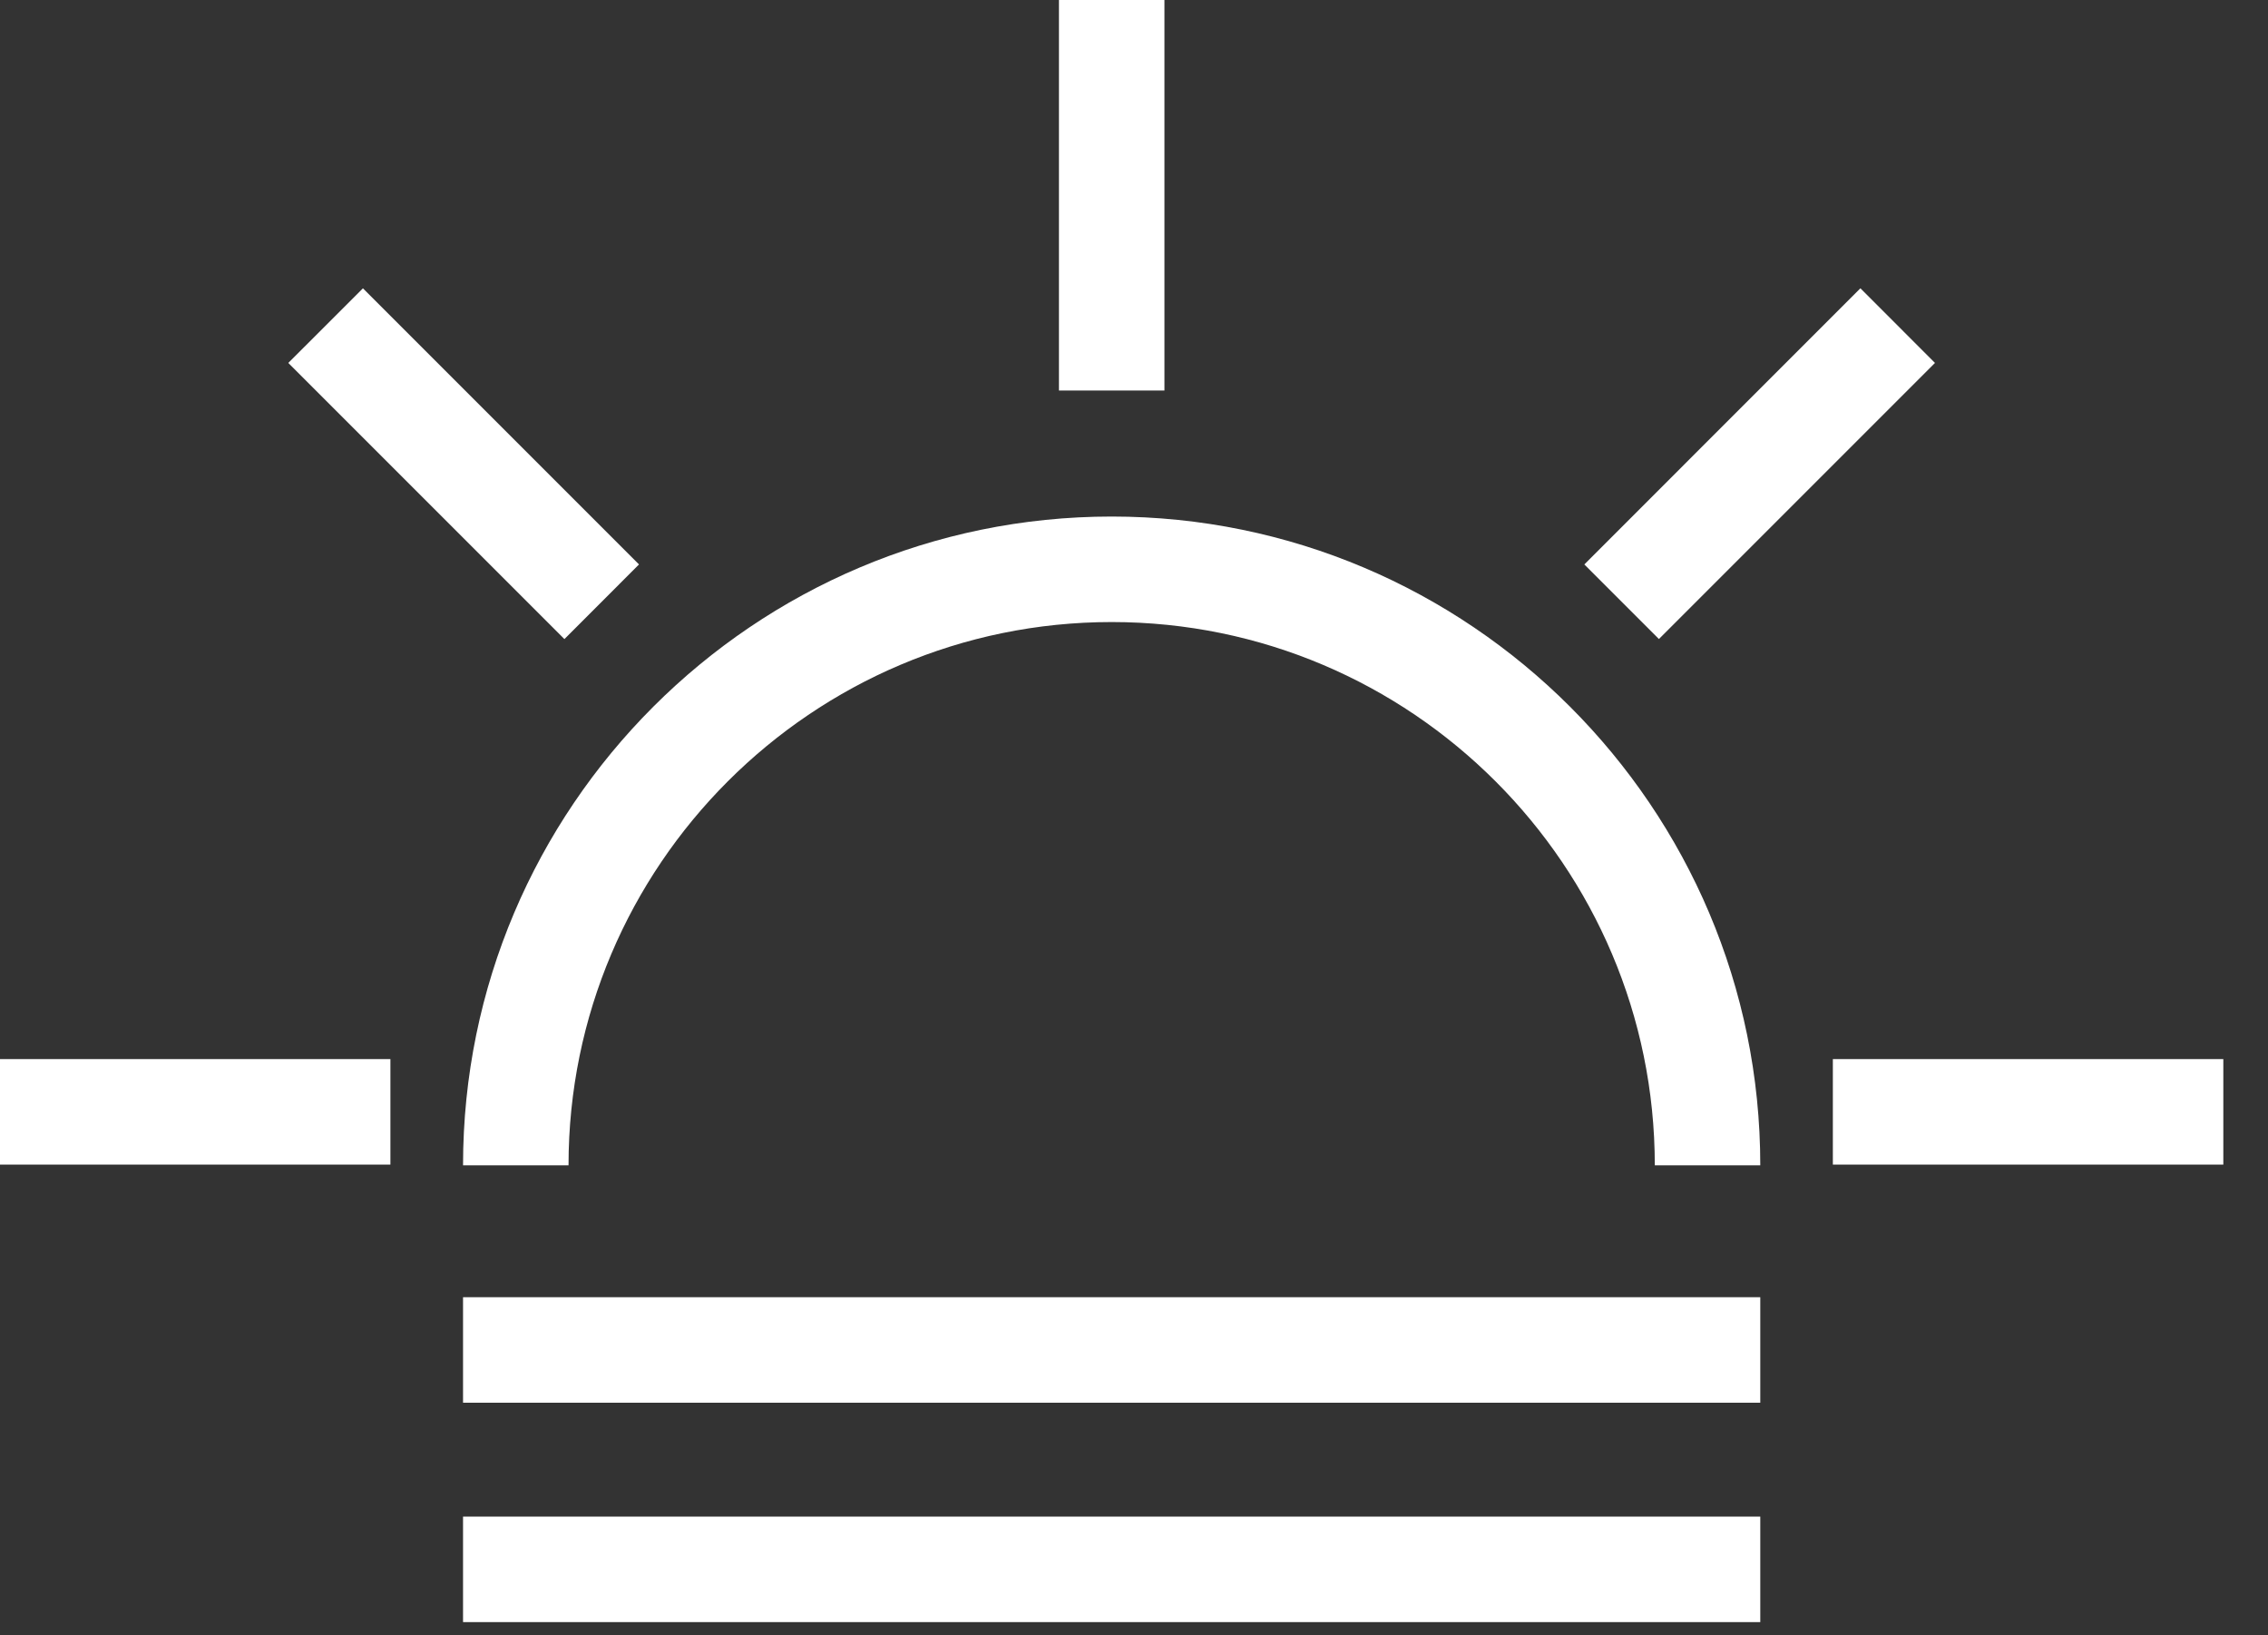
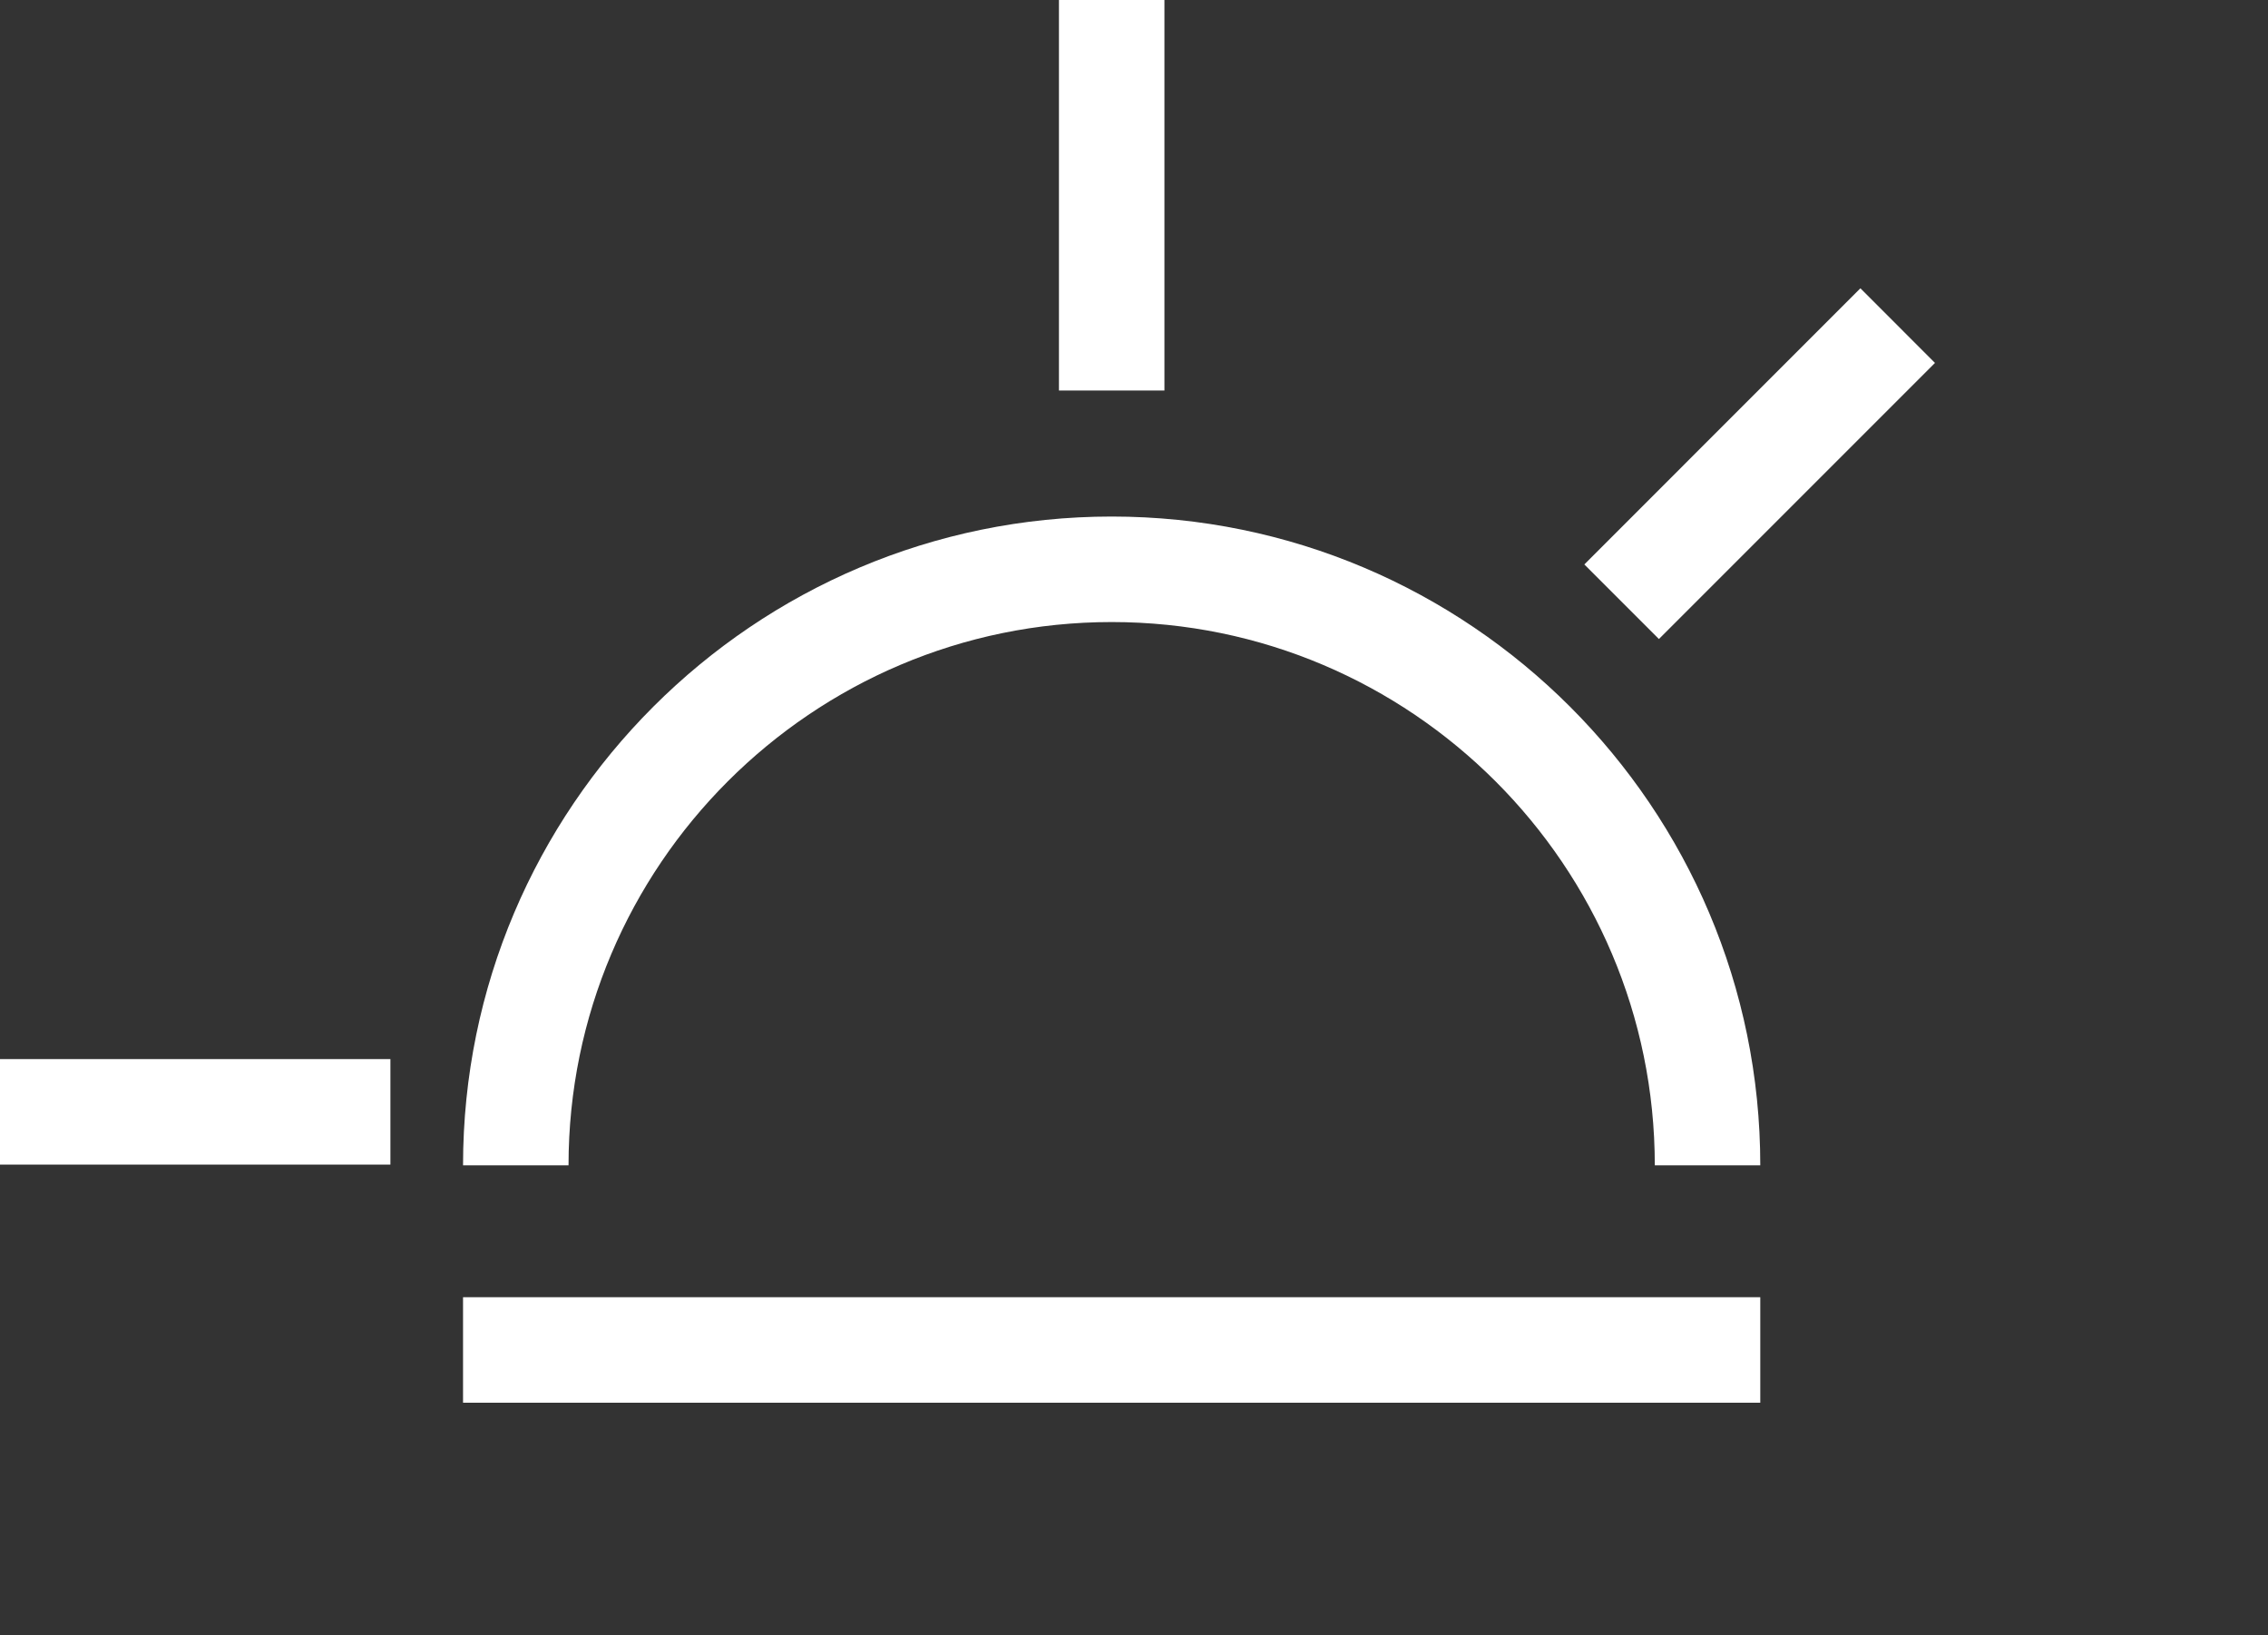
<svg xmlns="http://www.w3.org/2000/svg" width="43" height="31" viewBox="0 0 43 31" fill="none">
  <rect x="0" y="0" width="43" height="31" fill="#333333" stroke="none" />
  <path d="M33.374 22.09H31.374C31.374 16.412 26.755 11.792 21.077 11.792C15.399 11.792 10.779 16.412 10.779 22.09H8.779C8.779 15.309 14.296 9.792 21.077 9.792C27.857 9.792 33.374 15.308 33.374 22.09Z" fill="white" />
  <path d="M22.077 0H20.077V7.403H22.077V0Z" fill="white" />
-   <path d="M12.115 10.7L6.881 5.466L5.466 6.88L10.701 12.115L12.115 10.7Z" fill="white" />
  <path d="M36.686 6.88L35.272 5.465L30.038 10.7L31.452 12.114L36.686 6.88Z" fill="white" />
-   <path d="M42.153 20.077H34.75V22.077H42.153V20.077Z" fill="white" />
  <path d="M7.402 20.077H0V22.077H7.402V20.077Z" fill="white" />
  <path d="M33.374 24.591H8.779V26.591H33.374V24.591Z" fill="white" />
-   <path d="M33.374 28.75H8.779V30.75H33.374V28.75Z" fill="white" />
</svg>